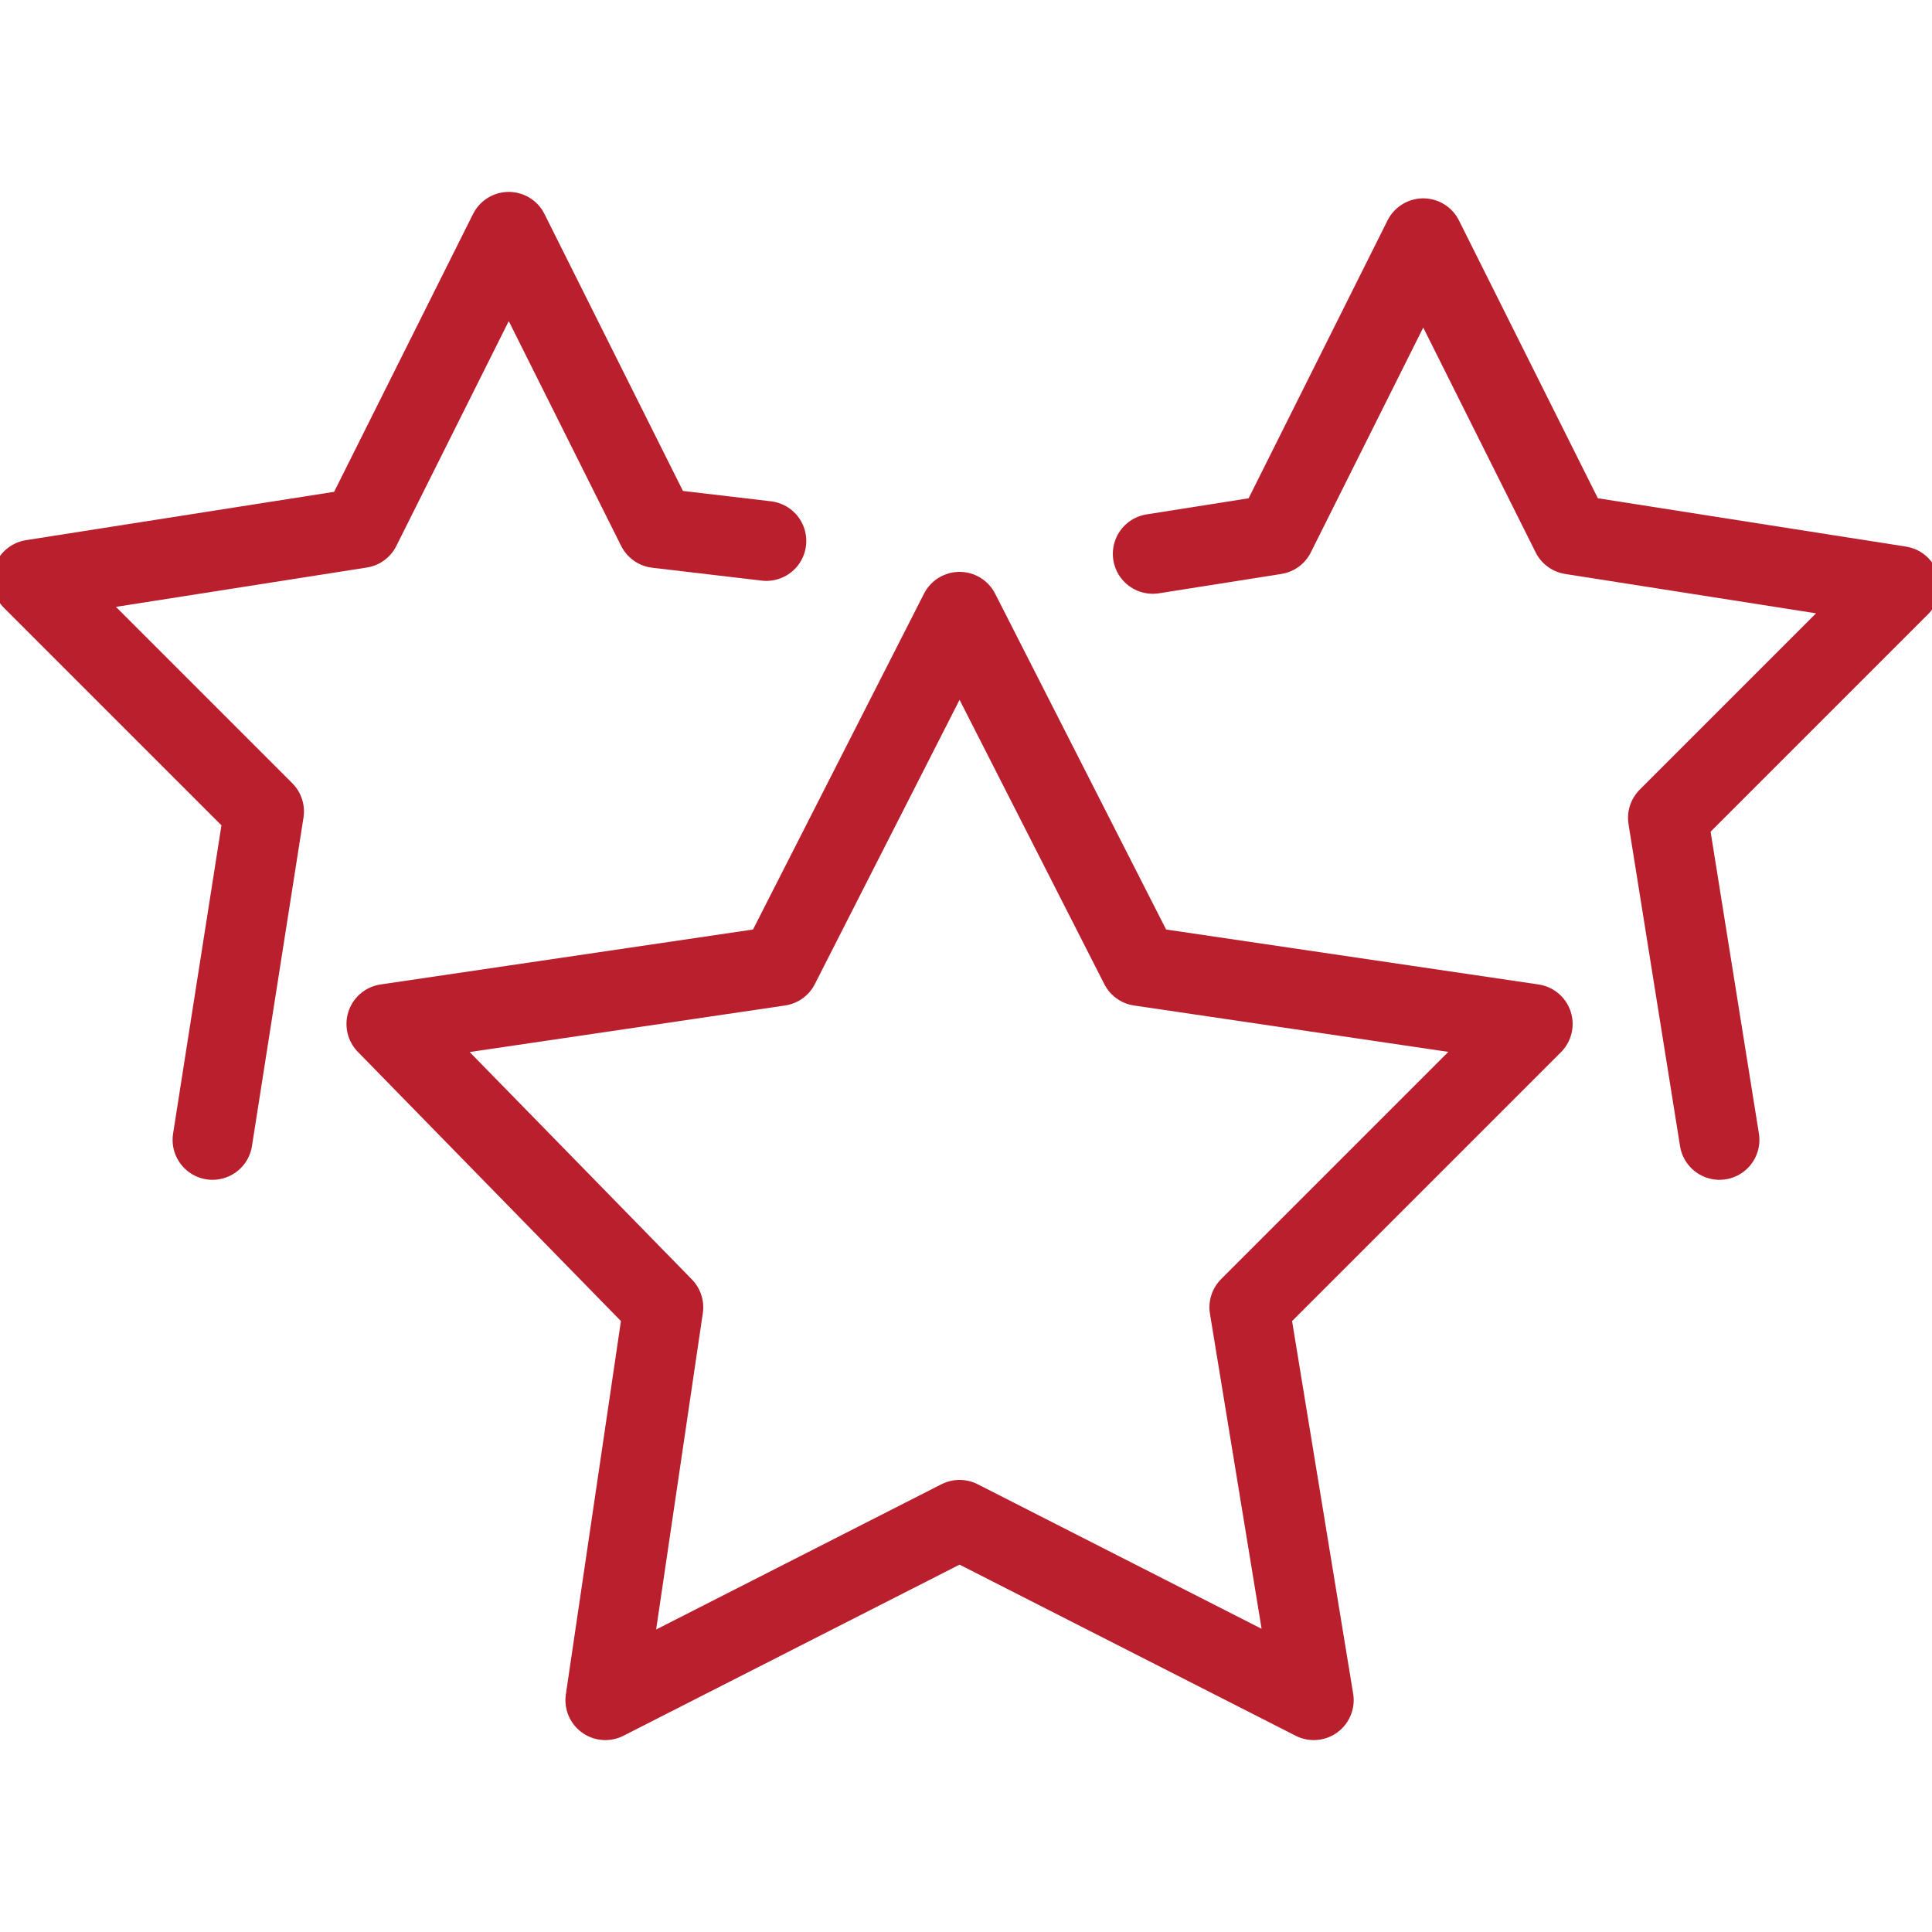
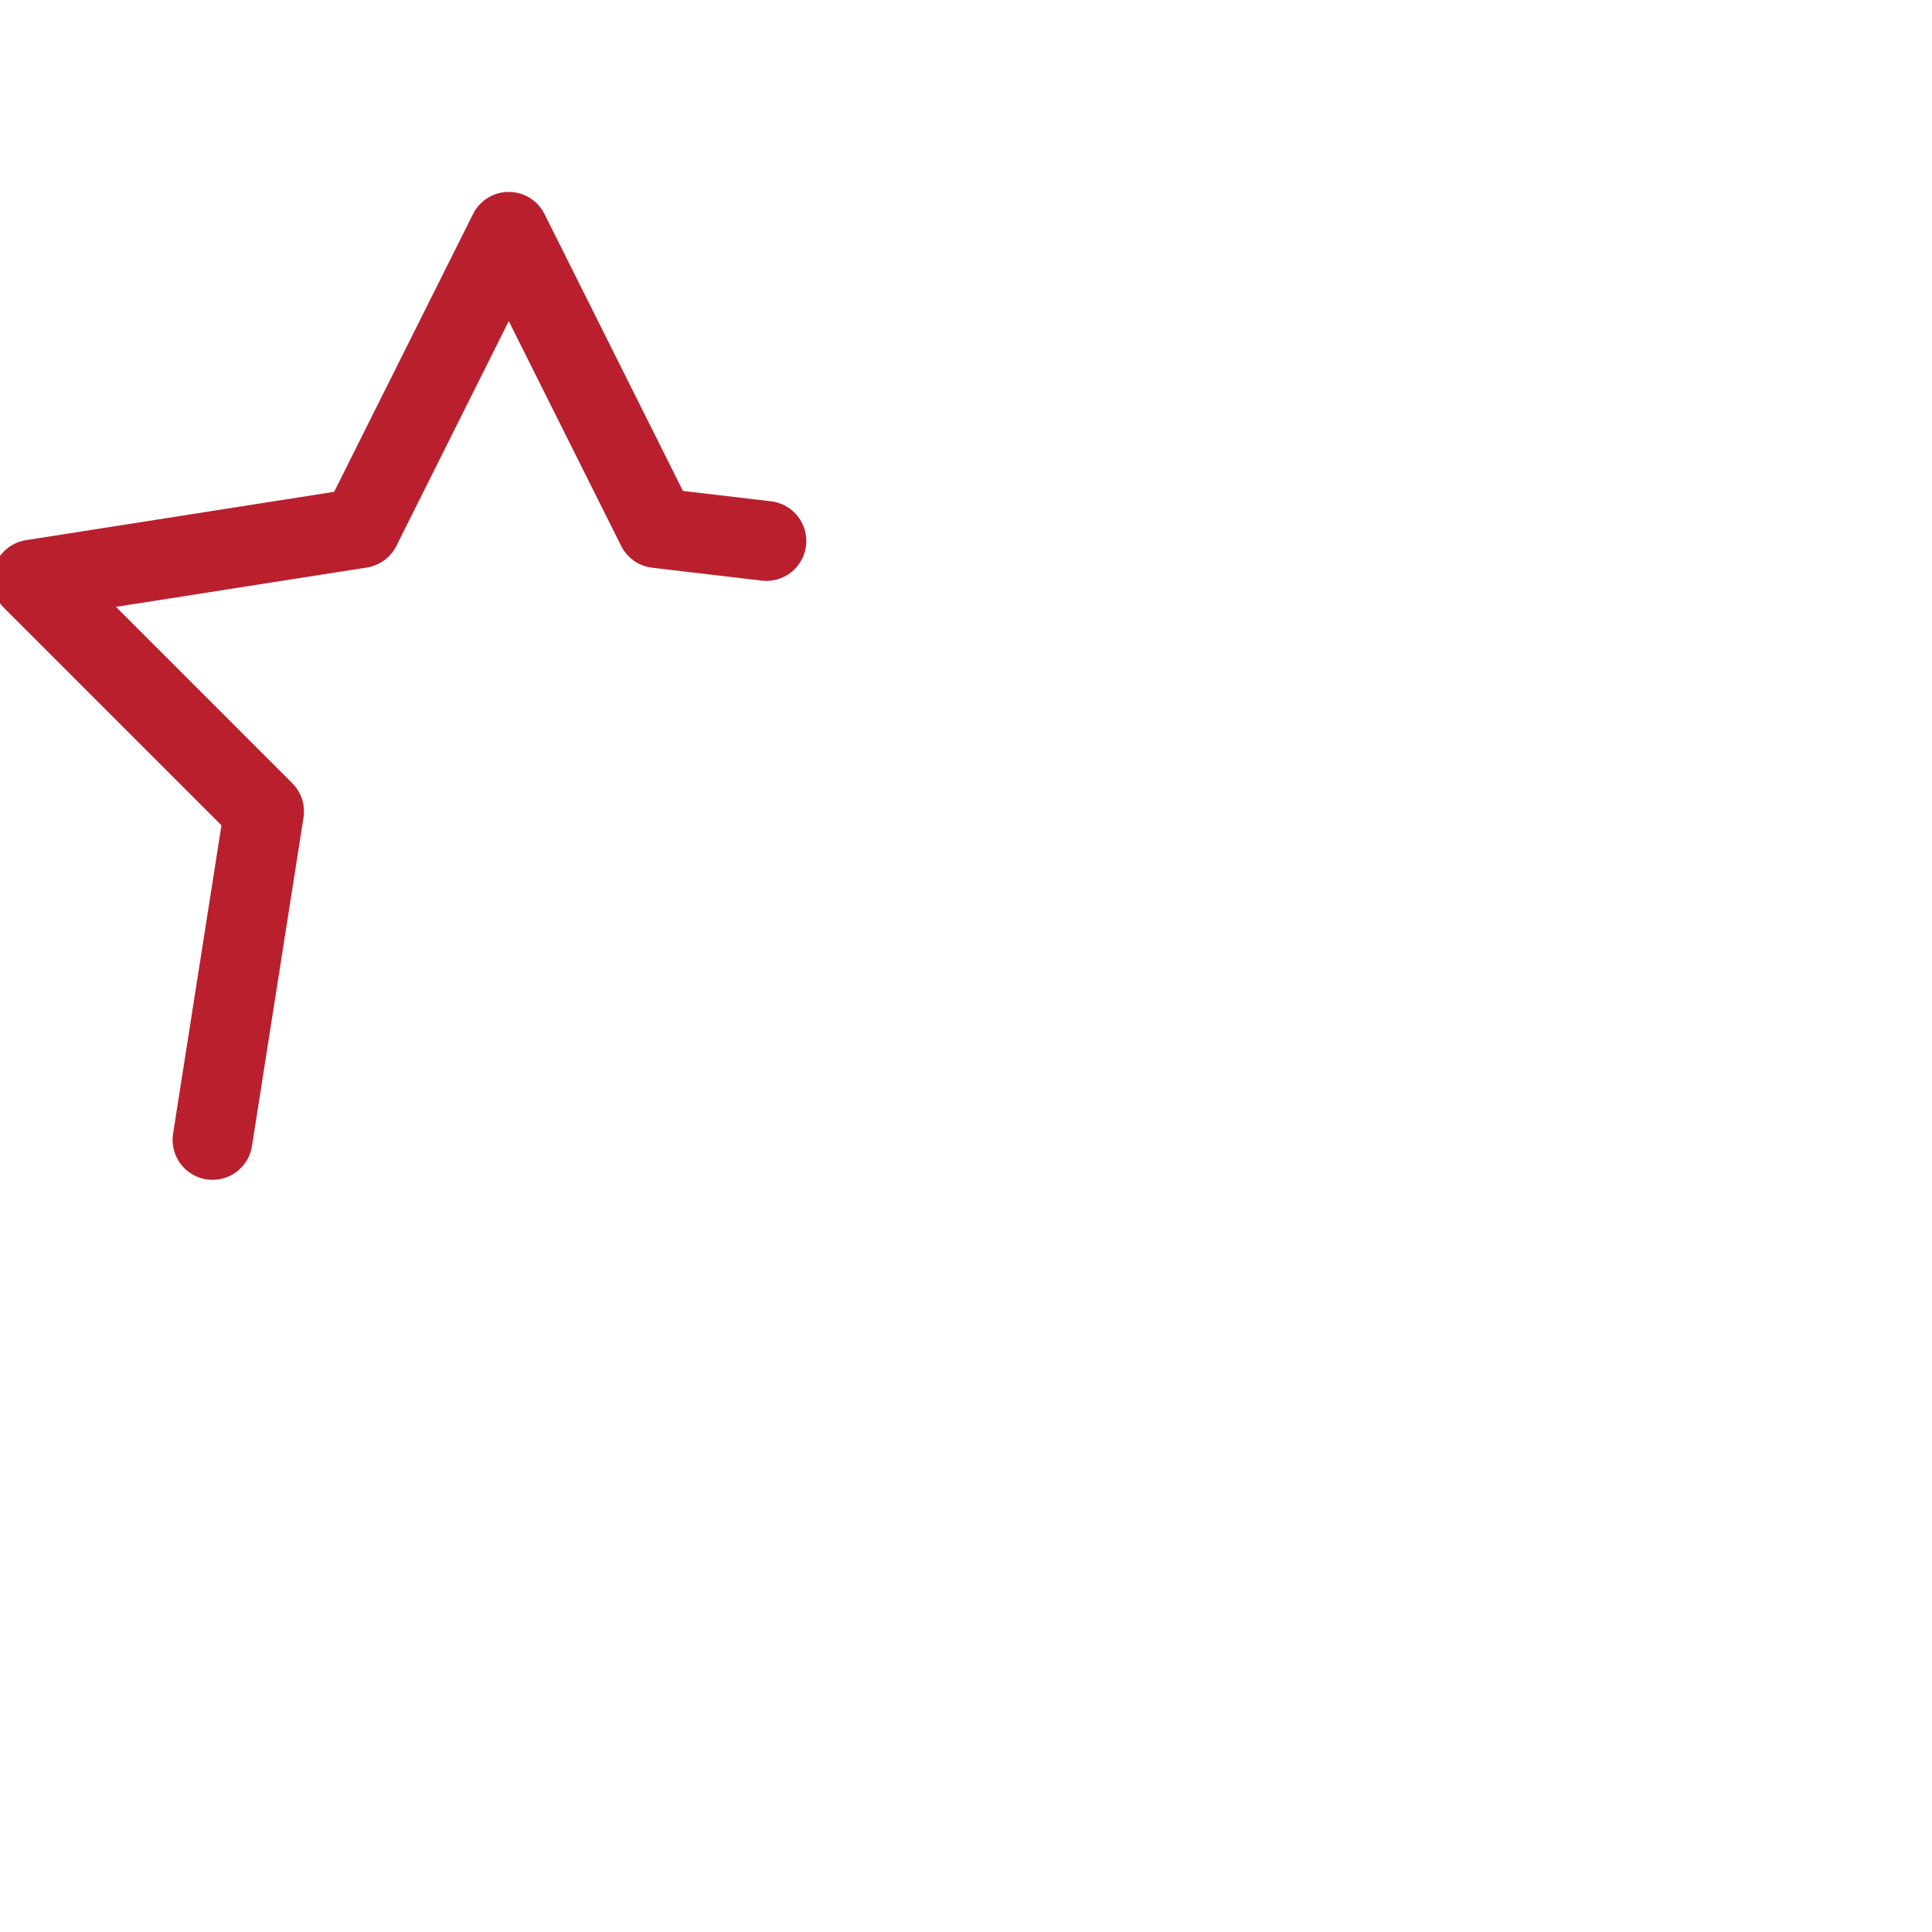
<svg xmlns="http://www.w3.org/2000/svg" viewBox="0 0 30 30">
  <defs>
    <style>.cls-1{fill:none;stroke:#ba1f2e;stroke-linecap:round;stroke-linejoin:round;stroke-width:1.24px;}</style>
  </defs>
  <g id="Calque_1" data-name="Calque 1">
    <polyline class="cls-1" points="3.3 17.7 4.1 12.6 0.5 9 5.6 8.2 7.9 3.6 10.2 8.2 11.9 8.4" />
-     <polyline class="cls-1" points="17.9 8.6 19.8 8.3 22.1 3.7 24.4 8.3 29.5 9.1 25.9 12.7 26.7 17.7" />
-     <polygon class="cls-1" points="14.9 9.5 17.7 15 23.8 15.9 19.4 20.3 20.4 26.4 14.9 23.6 9.4 26.4 10.3 20.3 6 15.9 12.1 15 14.9 9.5" />
  </g>
</svg>